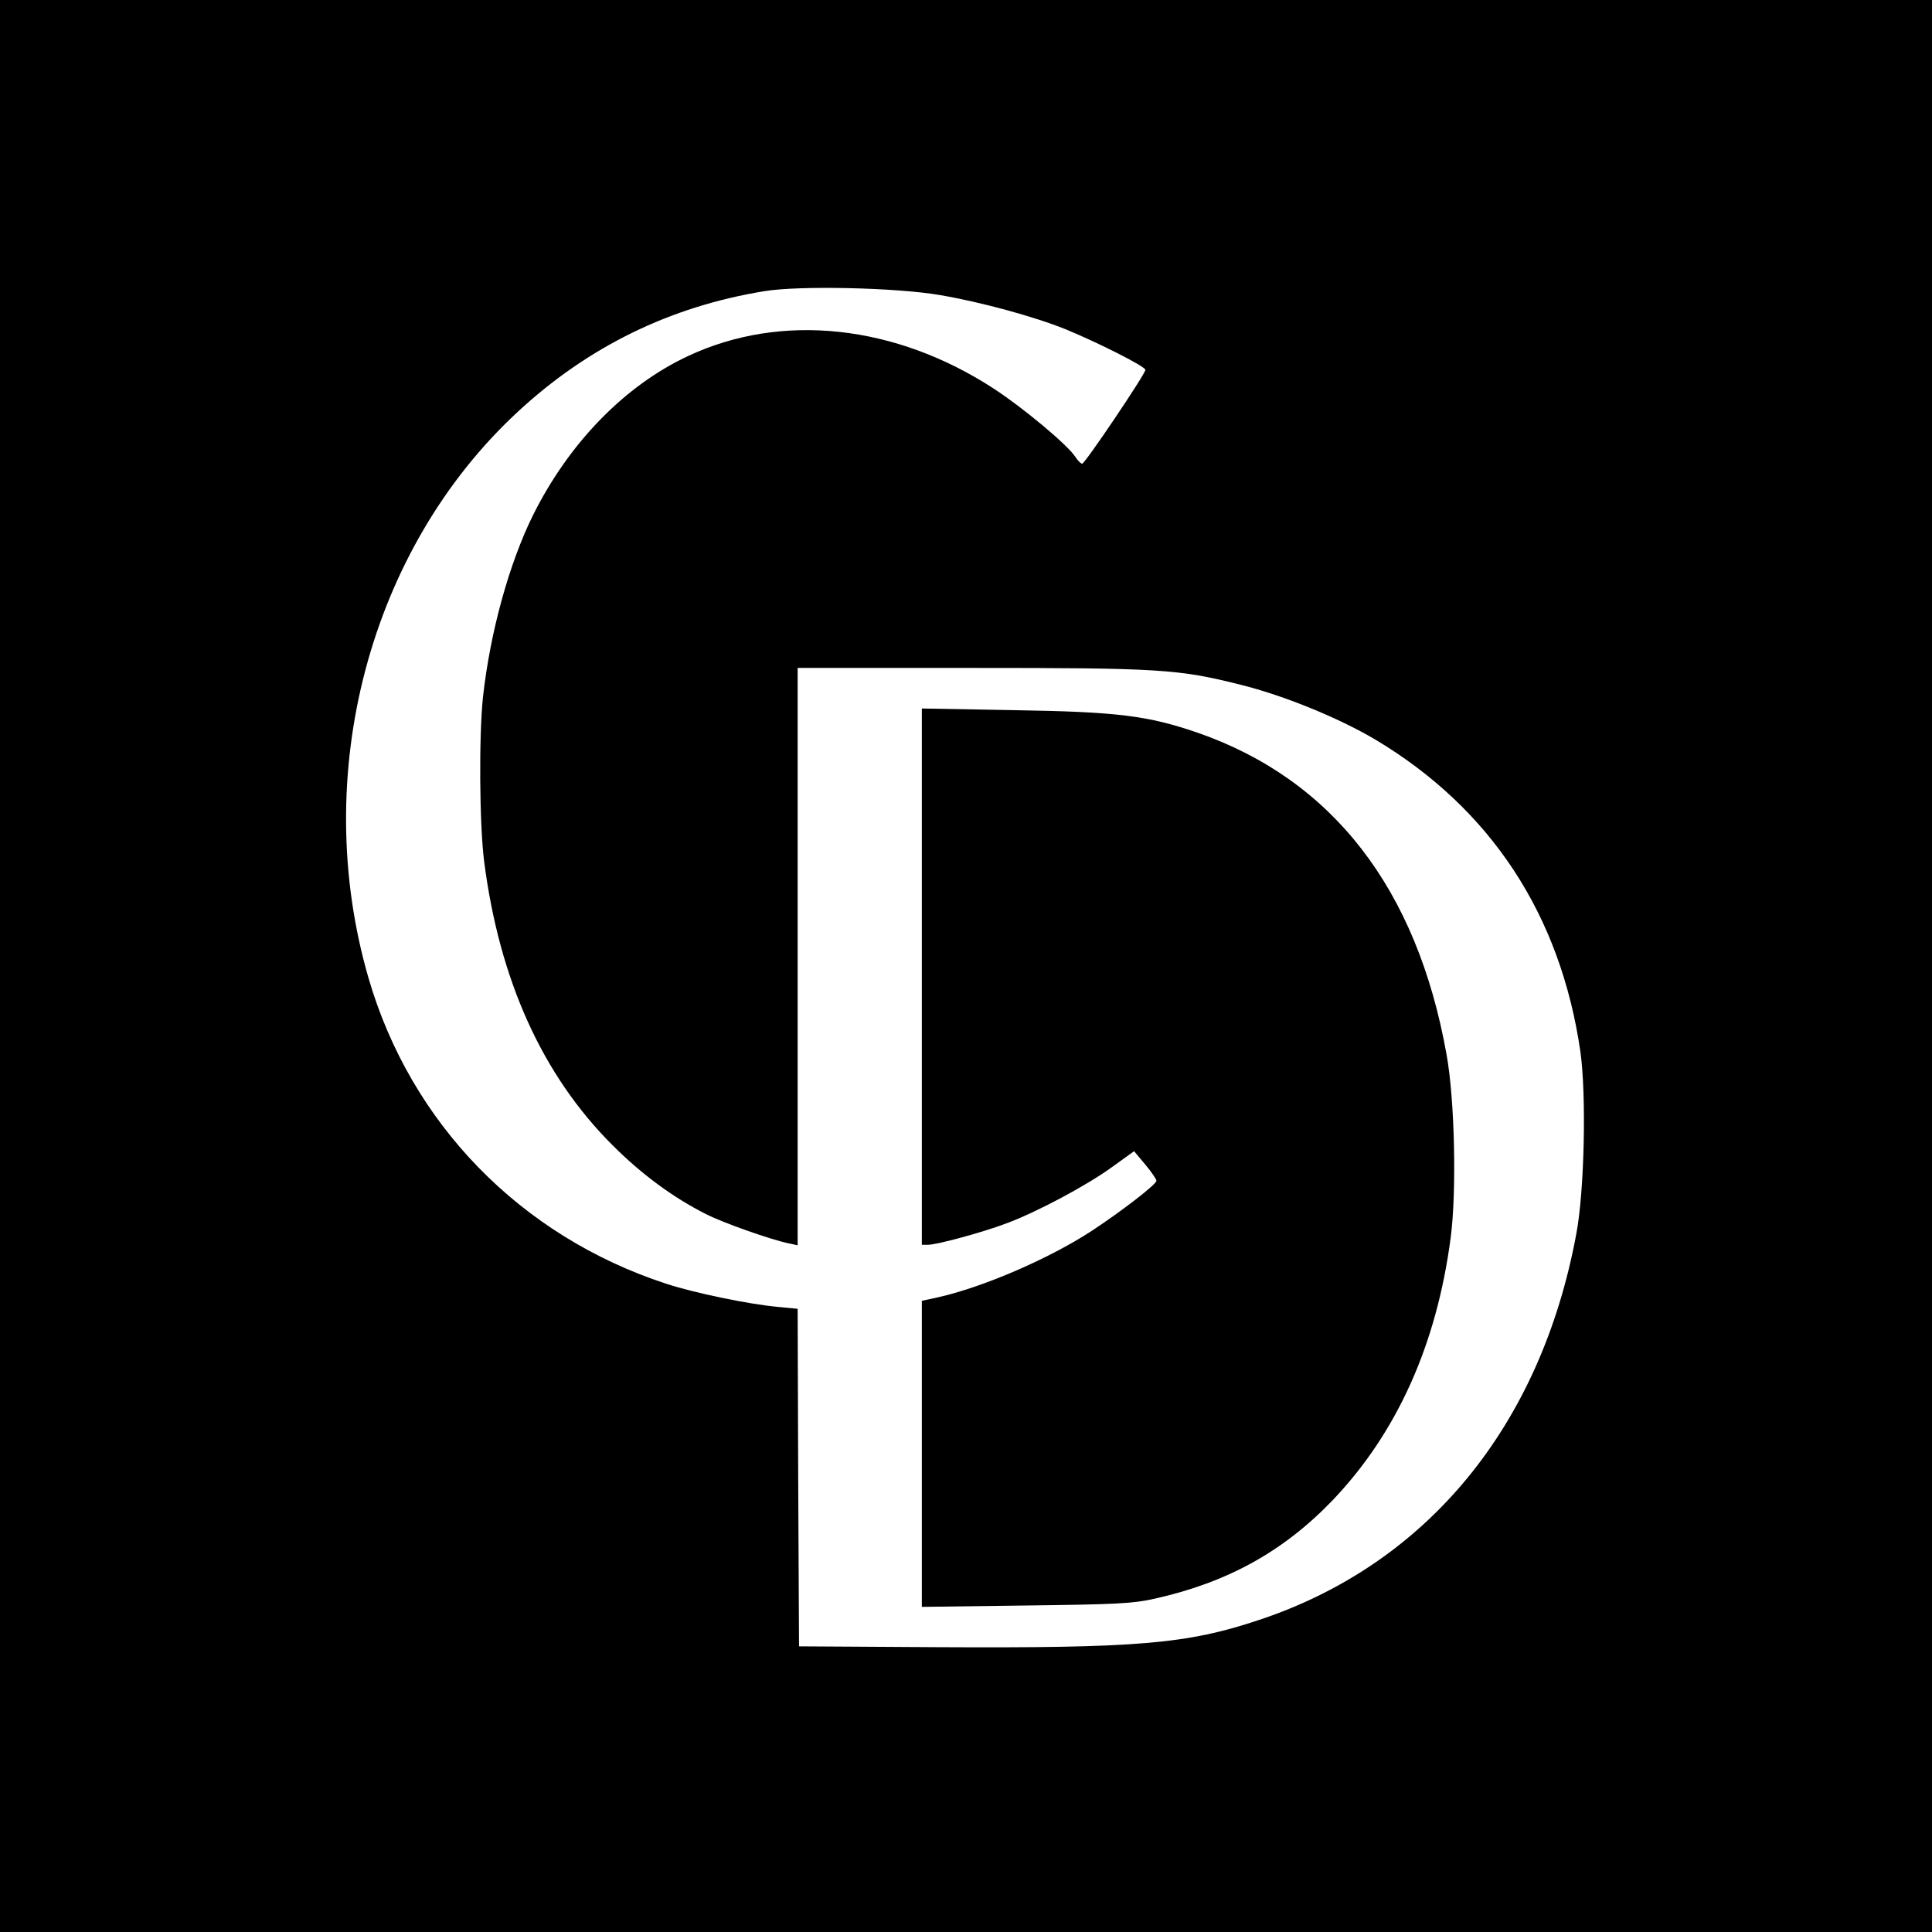
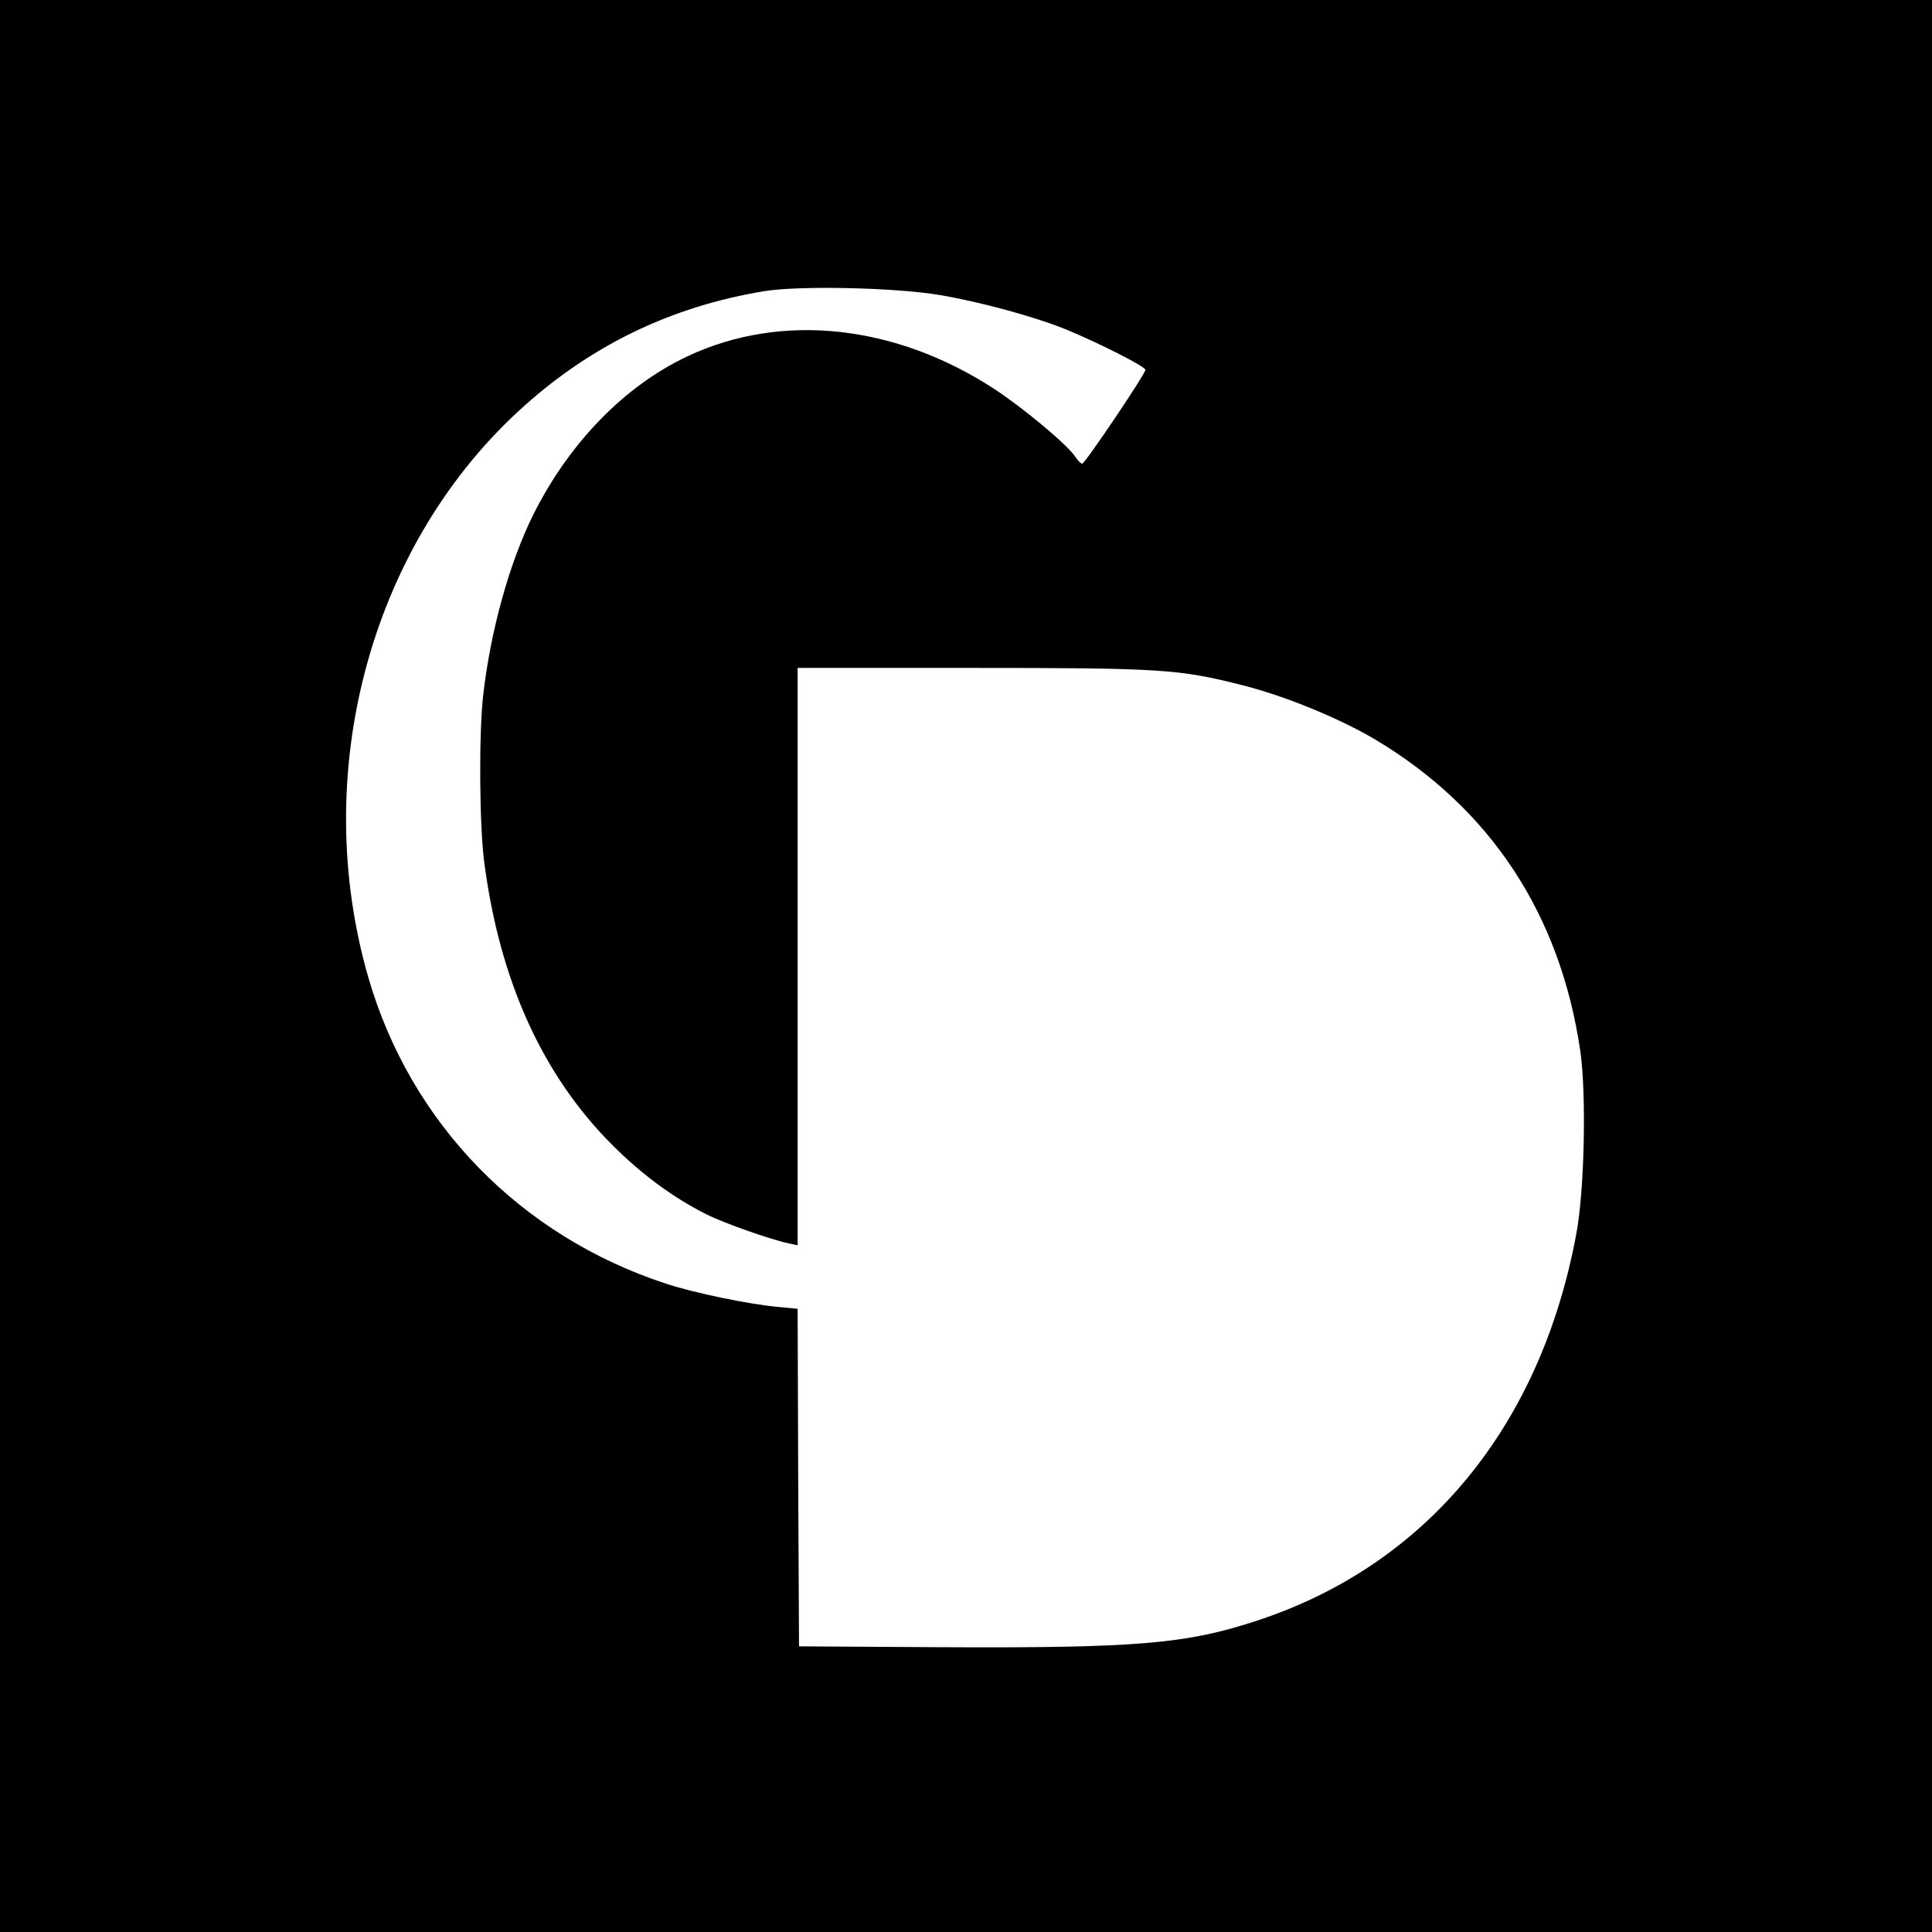
<svg xmlns="http://www.w3.org/2000/svg" version="1.0" width="700pt" height="700pt" viewBox="0 0 700 700" preserveAspectRatio="xMidYMid meet">
  <g transform="translate(0,700) scale(0.1,-0.1)" fill="#000000" stroke="none">
    <path d="M0 3500 l0 -3500 3500 0 3500 0 0 3500 0 3500 -3500 0 -3500 0 0 -3500z m3405 2431 c148 -25 342 -78 456 -124 119 -49 289 -135 289 -147 0 -15 -219 -340 -229 -340 -5 0 -16 11 -25 25 -28 43 -187 176 -294 246 -357 233 -770 278 -1109 119 -229 -107 -431 -314 -562 -577 -86 -174 -155 -423 -181 -658 -15 -141 -13 -459 4 -595 55 -430 211 -776 466 -1030 105 -105 219 -189 338 -249 63 -32 236 -93 300 -106 l32 -7 0 1046 0 1046 624 0 c687 0 755 -4 981 -61 157 -39 355 -120 487 -198 419 -250 672 -635 744 -1131 22 -155 15 -505 -15 -662 -129 -694 -539 -1194 -1148 -1397 -263 -88 -442 -103 -1173 -99 l-495 3 -3 611 -2 612 -73 7 c-106 10 -300 50 -404 84 -528 173 -925 581 -1078 1108 -213 735 2 1552 541 2051 255 236 551 381 893 437 127 21 479 13 636 -14z" />
-     <path d="M3340 3461 l0 -971 23 0 c31 0 198 45 282 77 107 39 291 137 382 203 l82 59 41 -49 c22 -26 40 -53 40 -58 0 -13 -124 -109 -235 -182 -153 -100 -393 -204 -559 -241 l-56 -12 0 -555 0 -554 378 5 c330 4 388 7 467 25 263 59 466 171 645 358 231 243 375 561 426 949 22 165 15 502 -15 665 -107 600 -413 995 -901 1165 -181 62 -289 76 -667 82 l-333 6 0 -972z" />
  </g>
</svg>